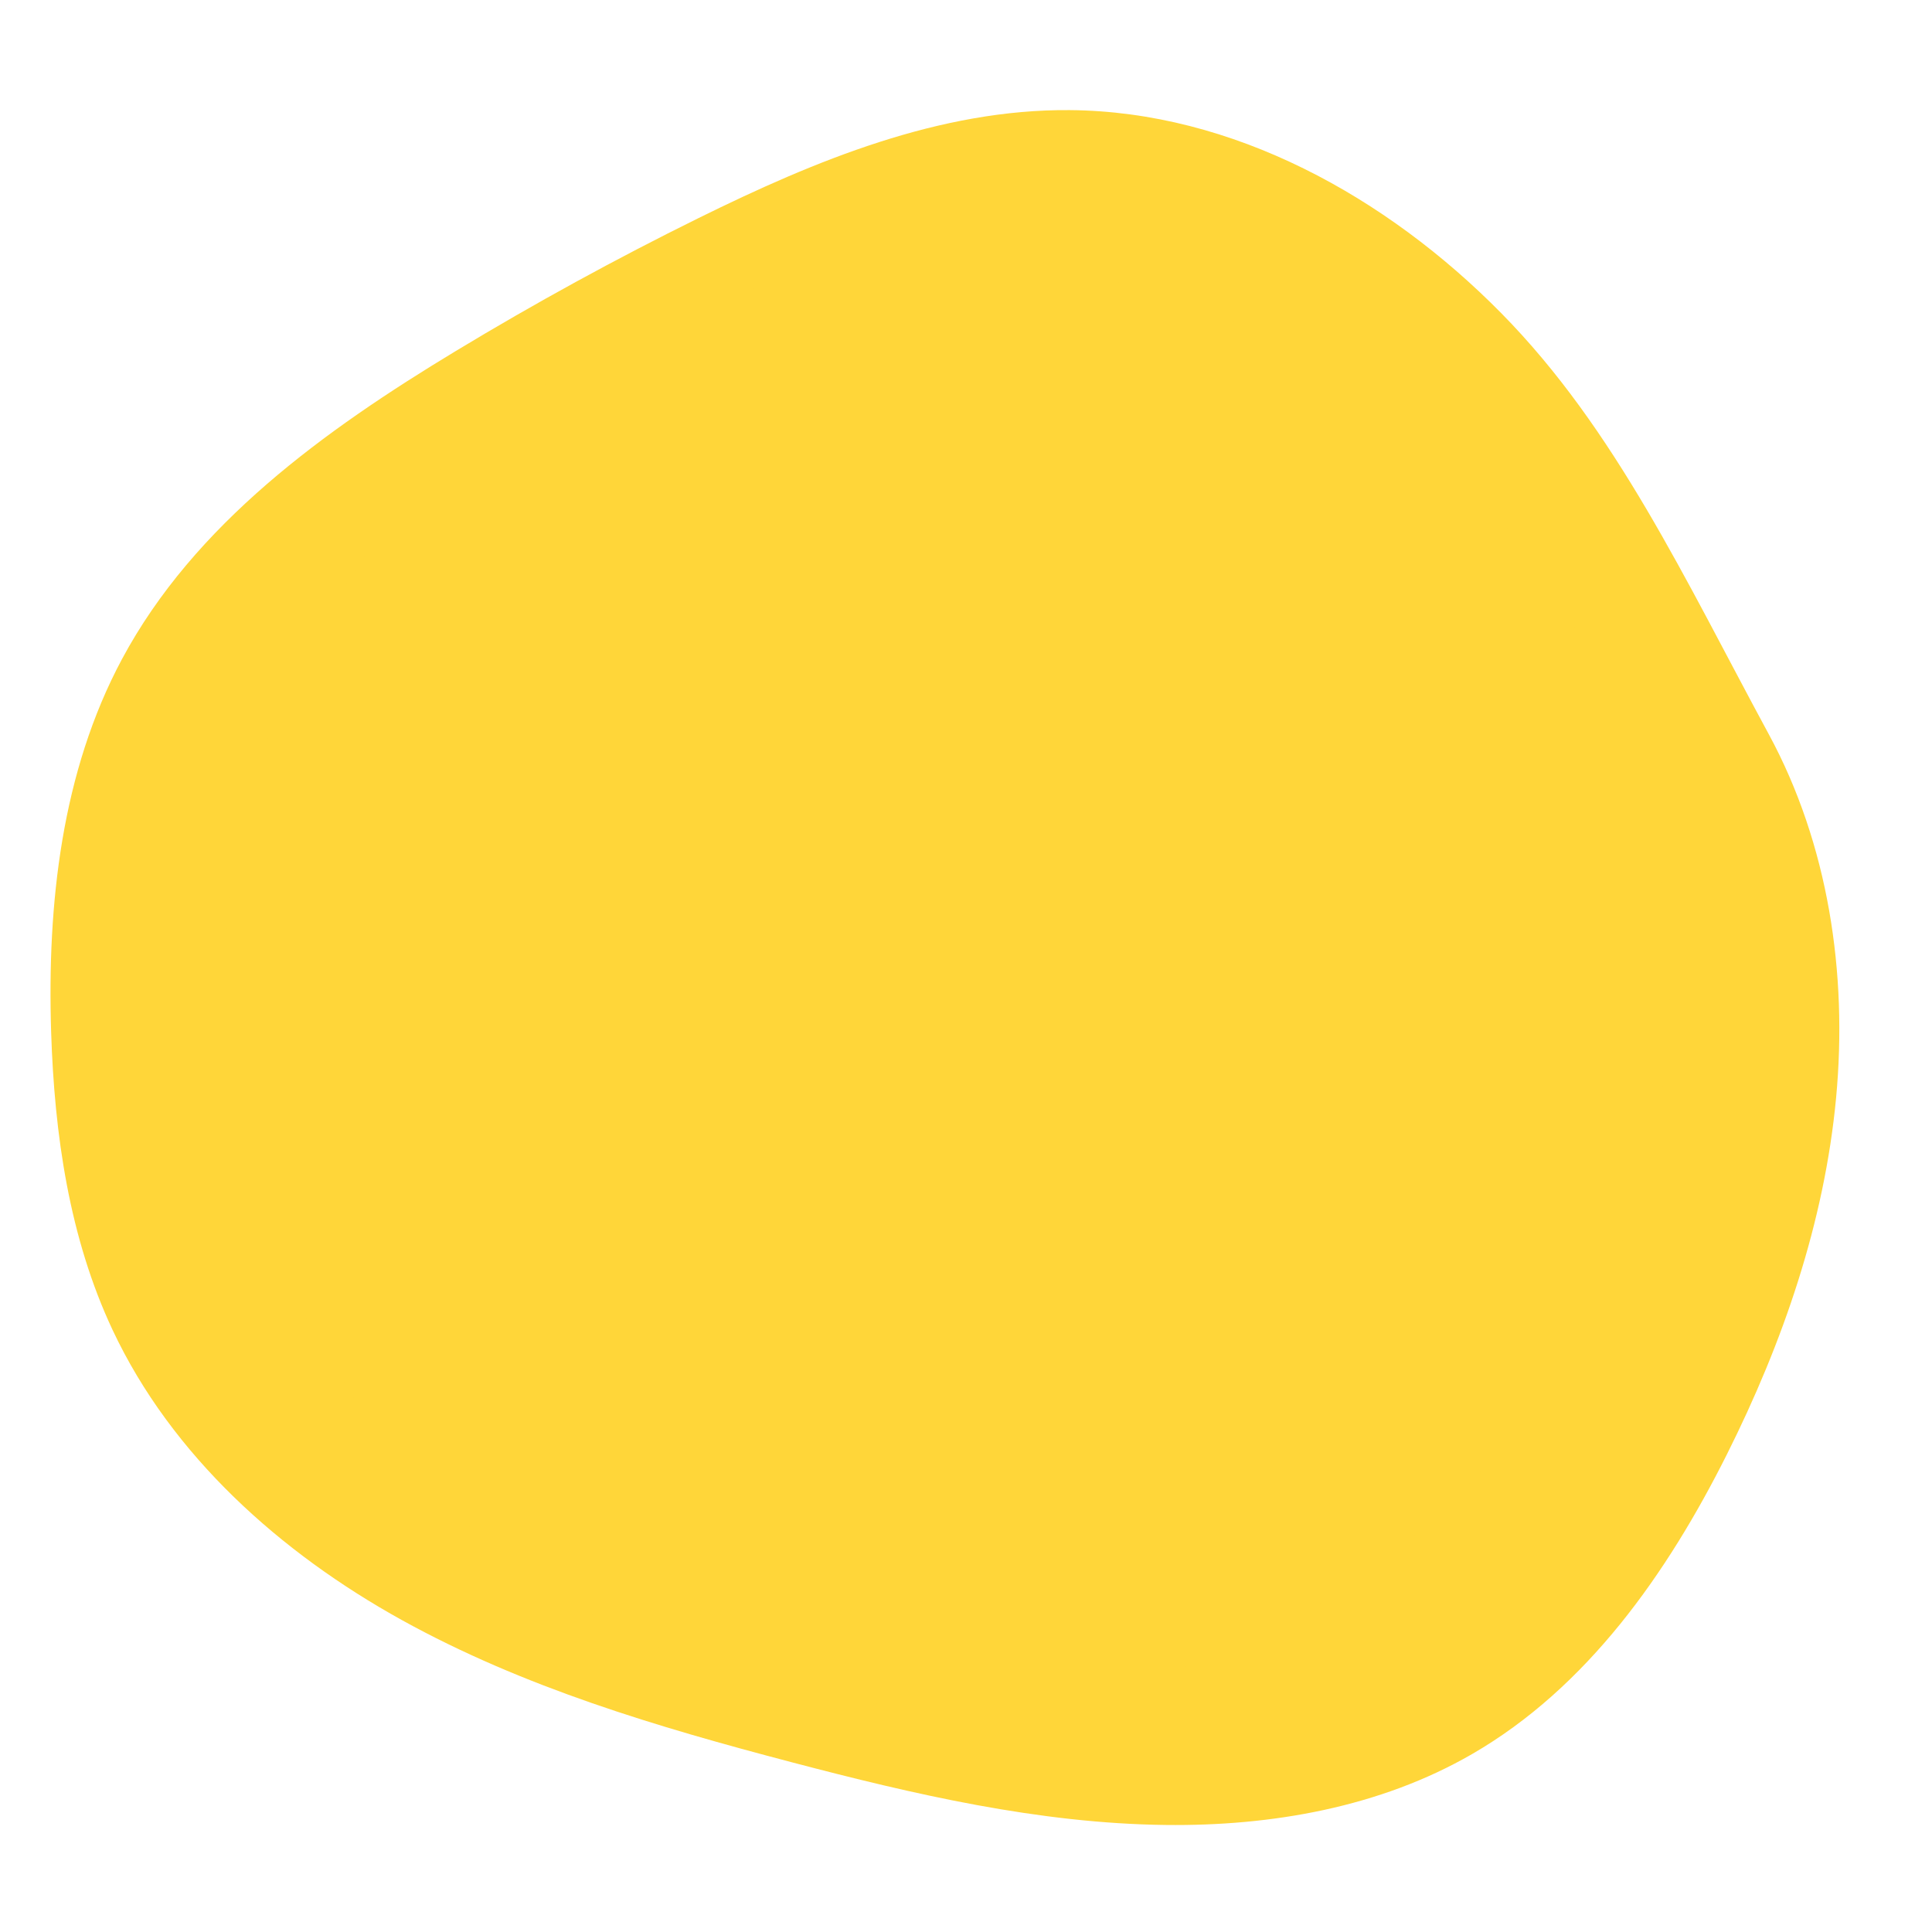
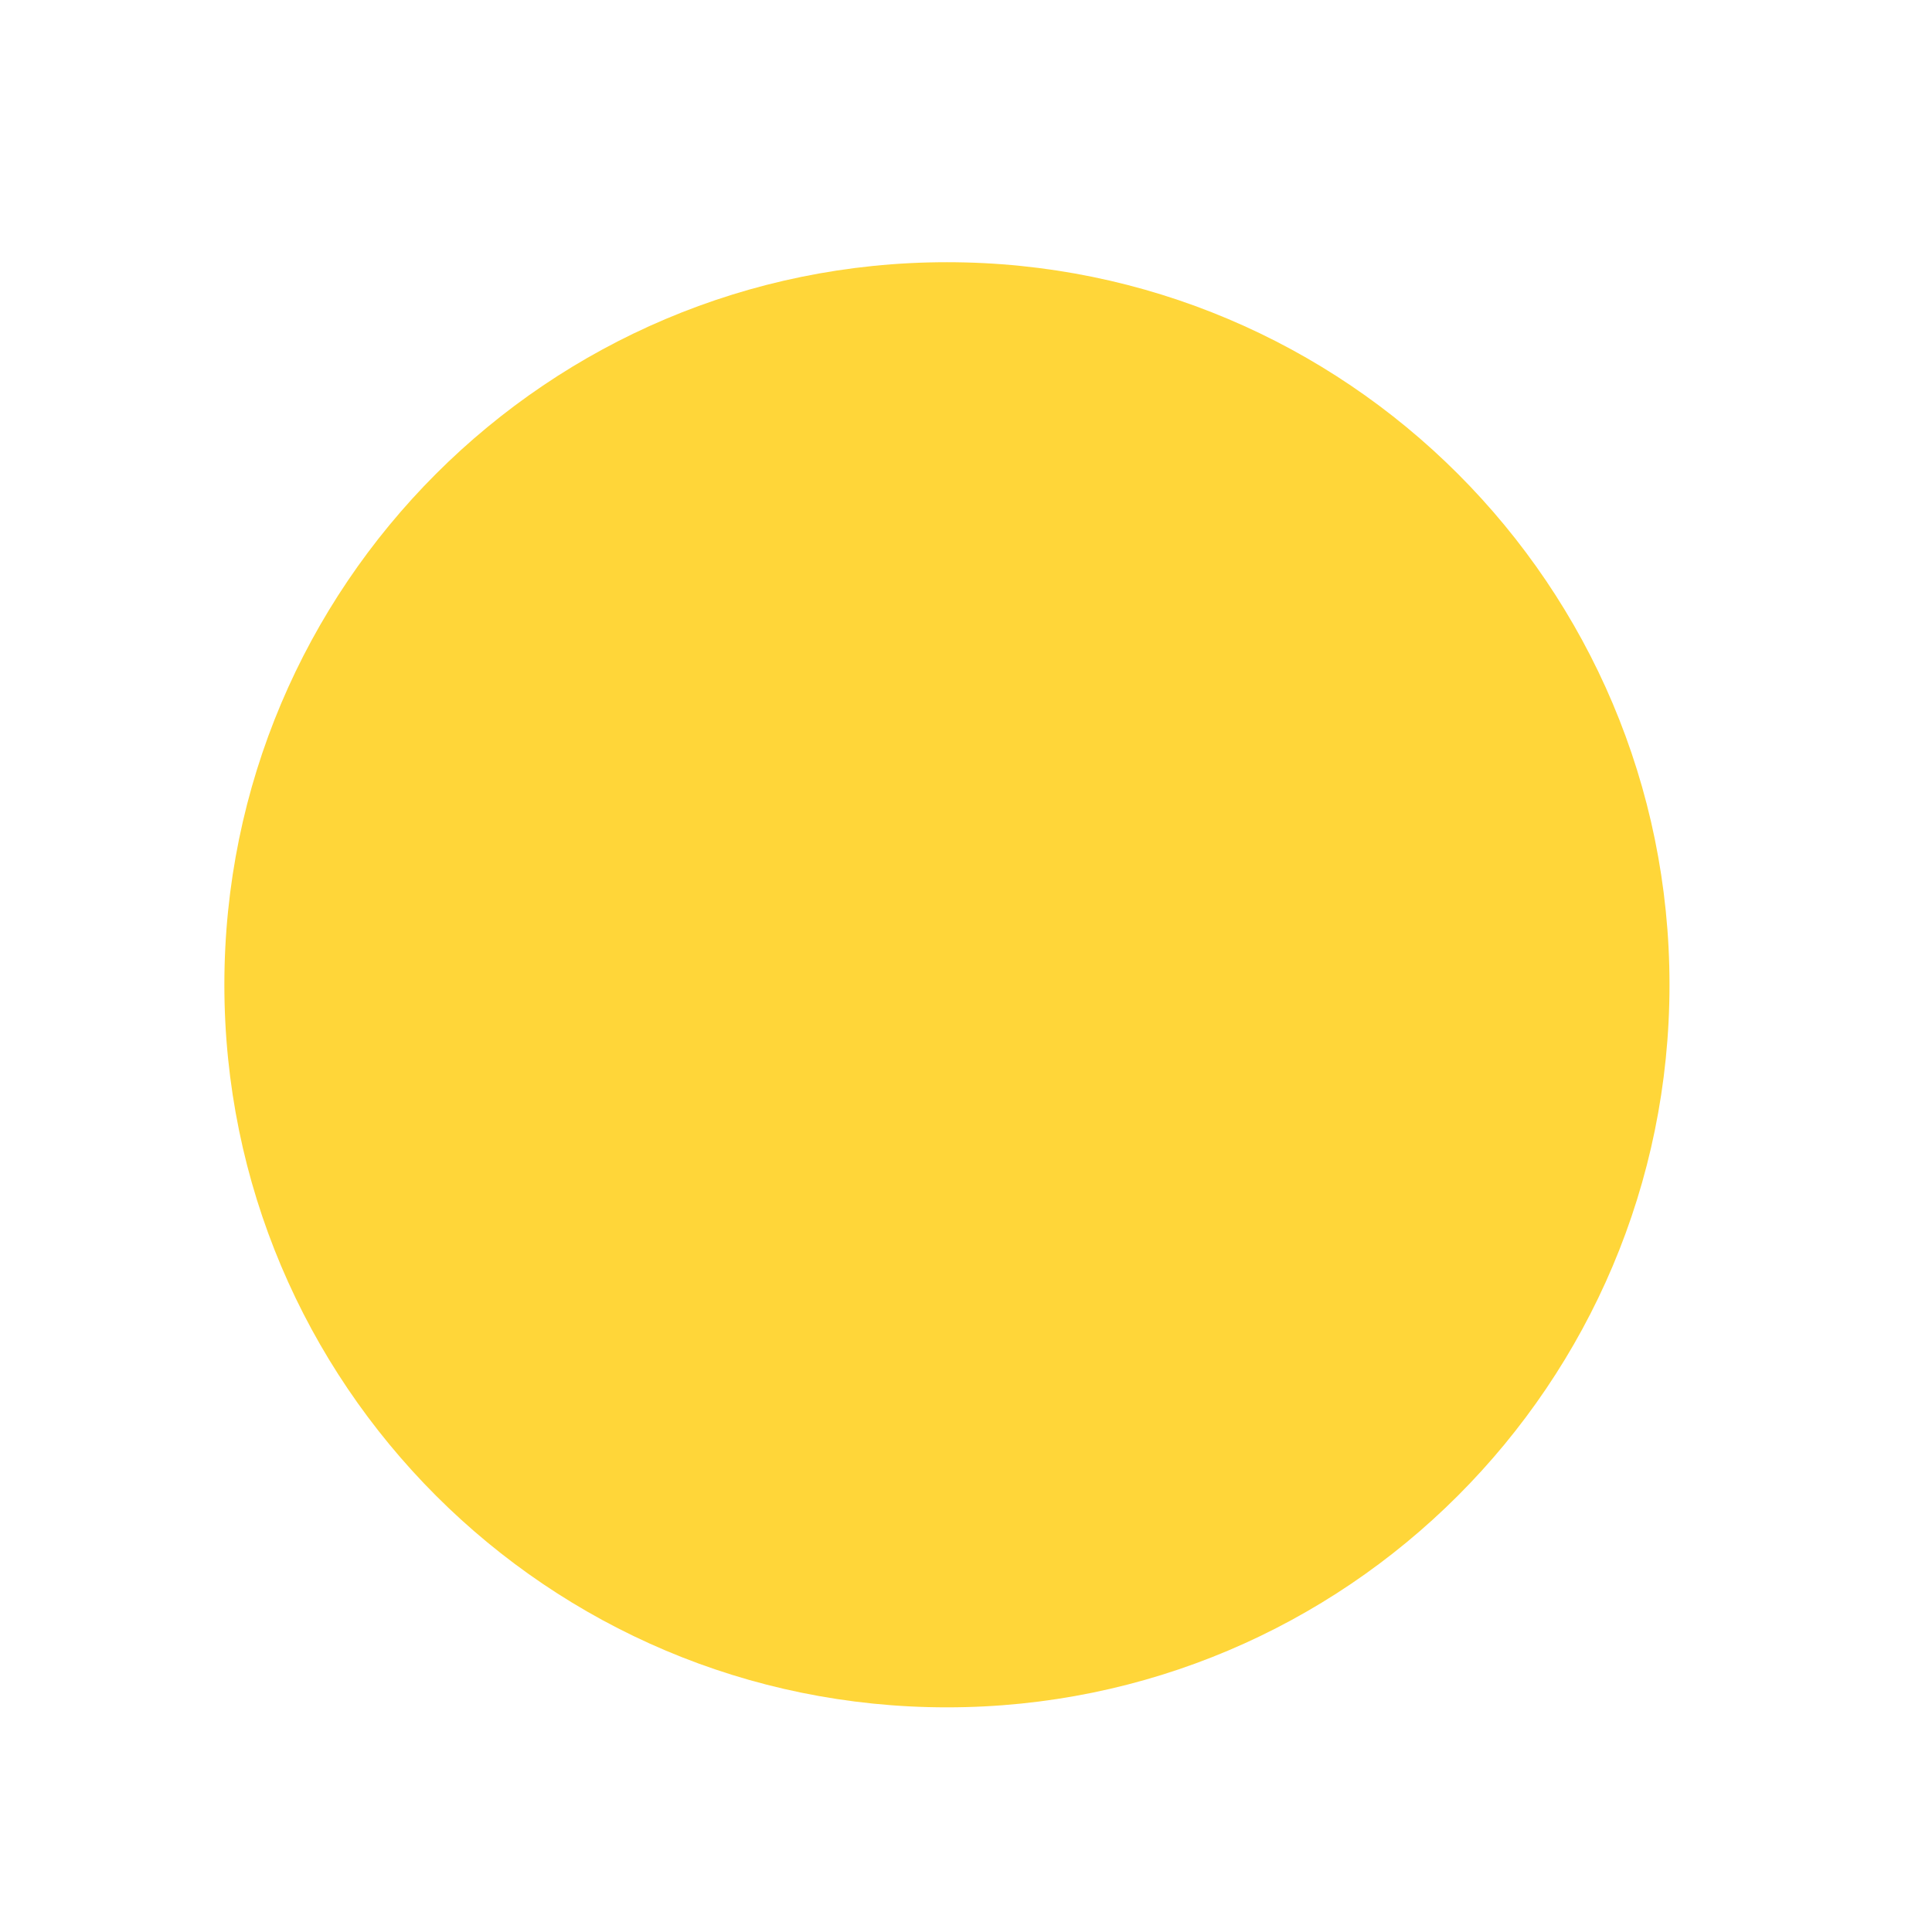
<svg xmlns="http://www.w3.org/2000/svg" width="1000" viewBox="0 0 750 750" height="1000" preserveAspectRatio="xMidYMid meet">
  <defs>
    <clipPath id="df20ef135d">
-       <path d="M 19 42.285 L 715 42.285 L 715 709 L 19 709 Z M 19 42.285 " clip-rule="nonzero" />
+       <path d="M 19 42.285 L 715 42.285 L 19 709 Z M 19 42.285 " clip-rule="nonzero" />
    </clipPath>
    <clipPath id="fd5f3a0d5c">
      <path d="M 87.098 101.789 L 648.098 101.789 L 648.098 662.789 L 87.098 662.789 Z M 87.098 101.789 " clip-rule="nonzero" />
    </clipPath>
  </defs>
  <g clip-path="url(#df20ef135d)">
-     <path fill="#ffd639" d="M 686.633 285.016 C 709.758 327.699 717.301 377.812 712.773 426.148 C 708.246 474.484 692.121 521.199 670.371 564.605 C 647.234 610.773 616.164 655.098 571.445 680.934 C 535.75 701.559 493.613 708.949 452.406 708.449 C 403.27 707.852 354.91 696.602 307.371 684.113 C 255.277 670.43 203.086 654.973 155.961 628.887 C 108.84 602.801 66.633 565.062 43.715 516.309 C 26.871 480.461 21.121 440.316 19.855 400.719 C 18.273 351.004 23.883 299.68 47.367 255.844 C 75.465 203.426 125.961 167.074 176.863 136.309 C 207.543 117.766 239.012 100.527 271.164 84.664 C 316.469 62.316 364.801 42.328 415.312 42.746 C 478.602 43.258 538.293 76.441 582.734 121.516 C 627.18 166.59 654.121 224.98 686.633 285.016 Z M 686.633 285.016 " fill-opacity="1" fill-rule="nonzero" />
-   </g>
+     </g>
  <g clip-path="url(#fd5f3a0d5c)">
    <path fill="#ffd639" d="M 367.598 101.789 C 212.684 101.789 87.098 227.371 87.098 382.289 C 87.098 537.203 212.684 662.789 367.598 662.789 C 522.516 662.789 648.098 537.203 648.098 382.289 C 648.098 227.371 522.516 101.789 367.598 101.789 " fill-opacity="1" fill-rule="nonzero" />
  </g>
</svg>